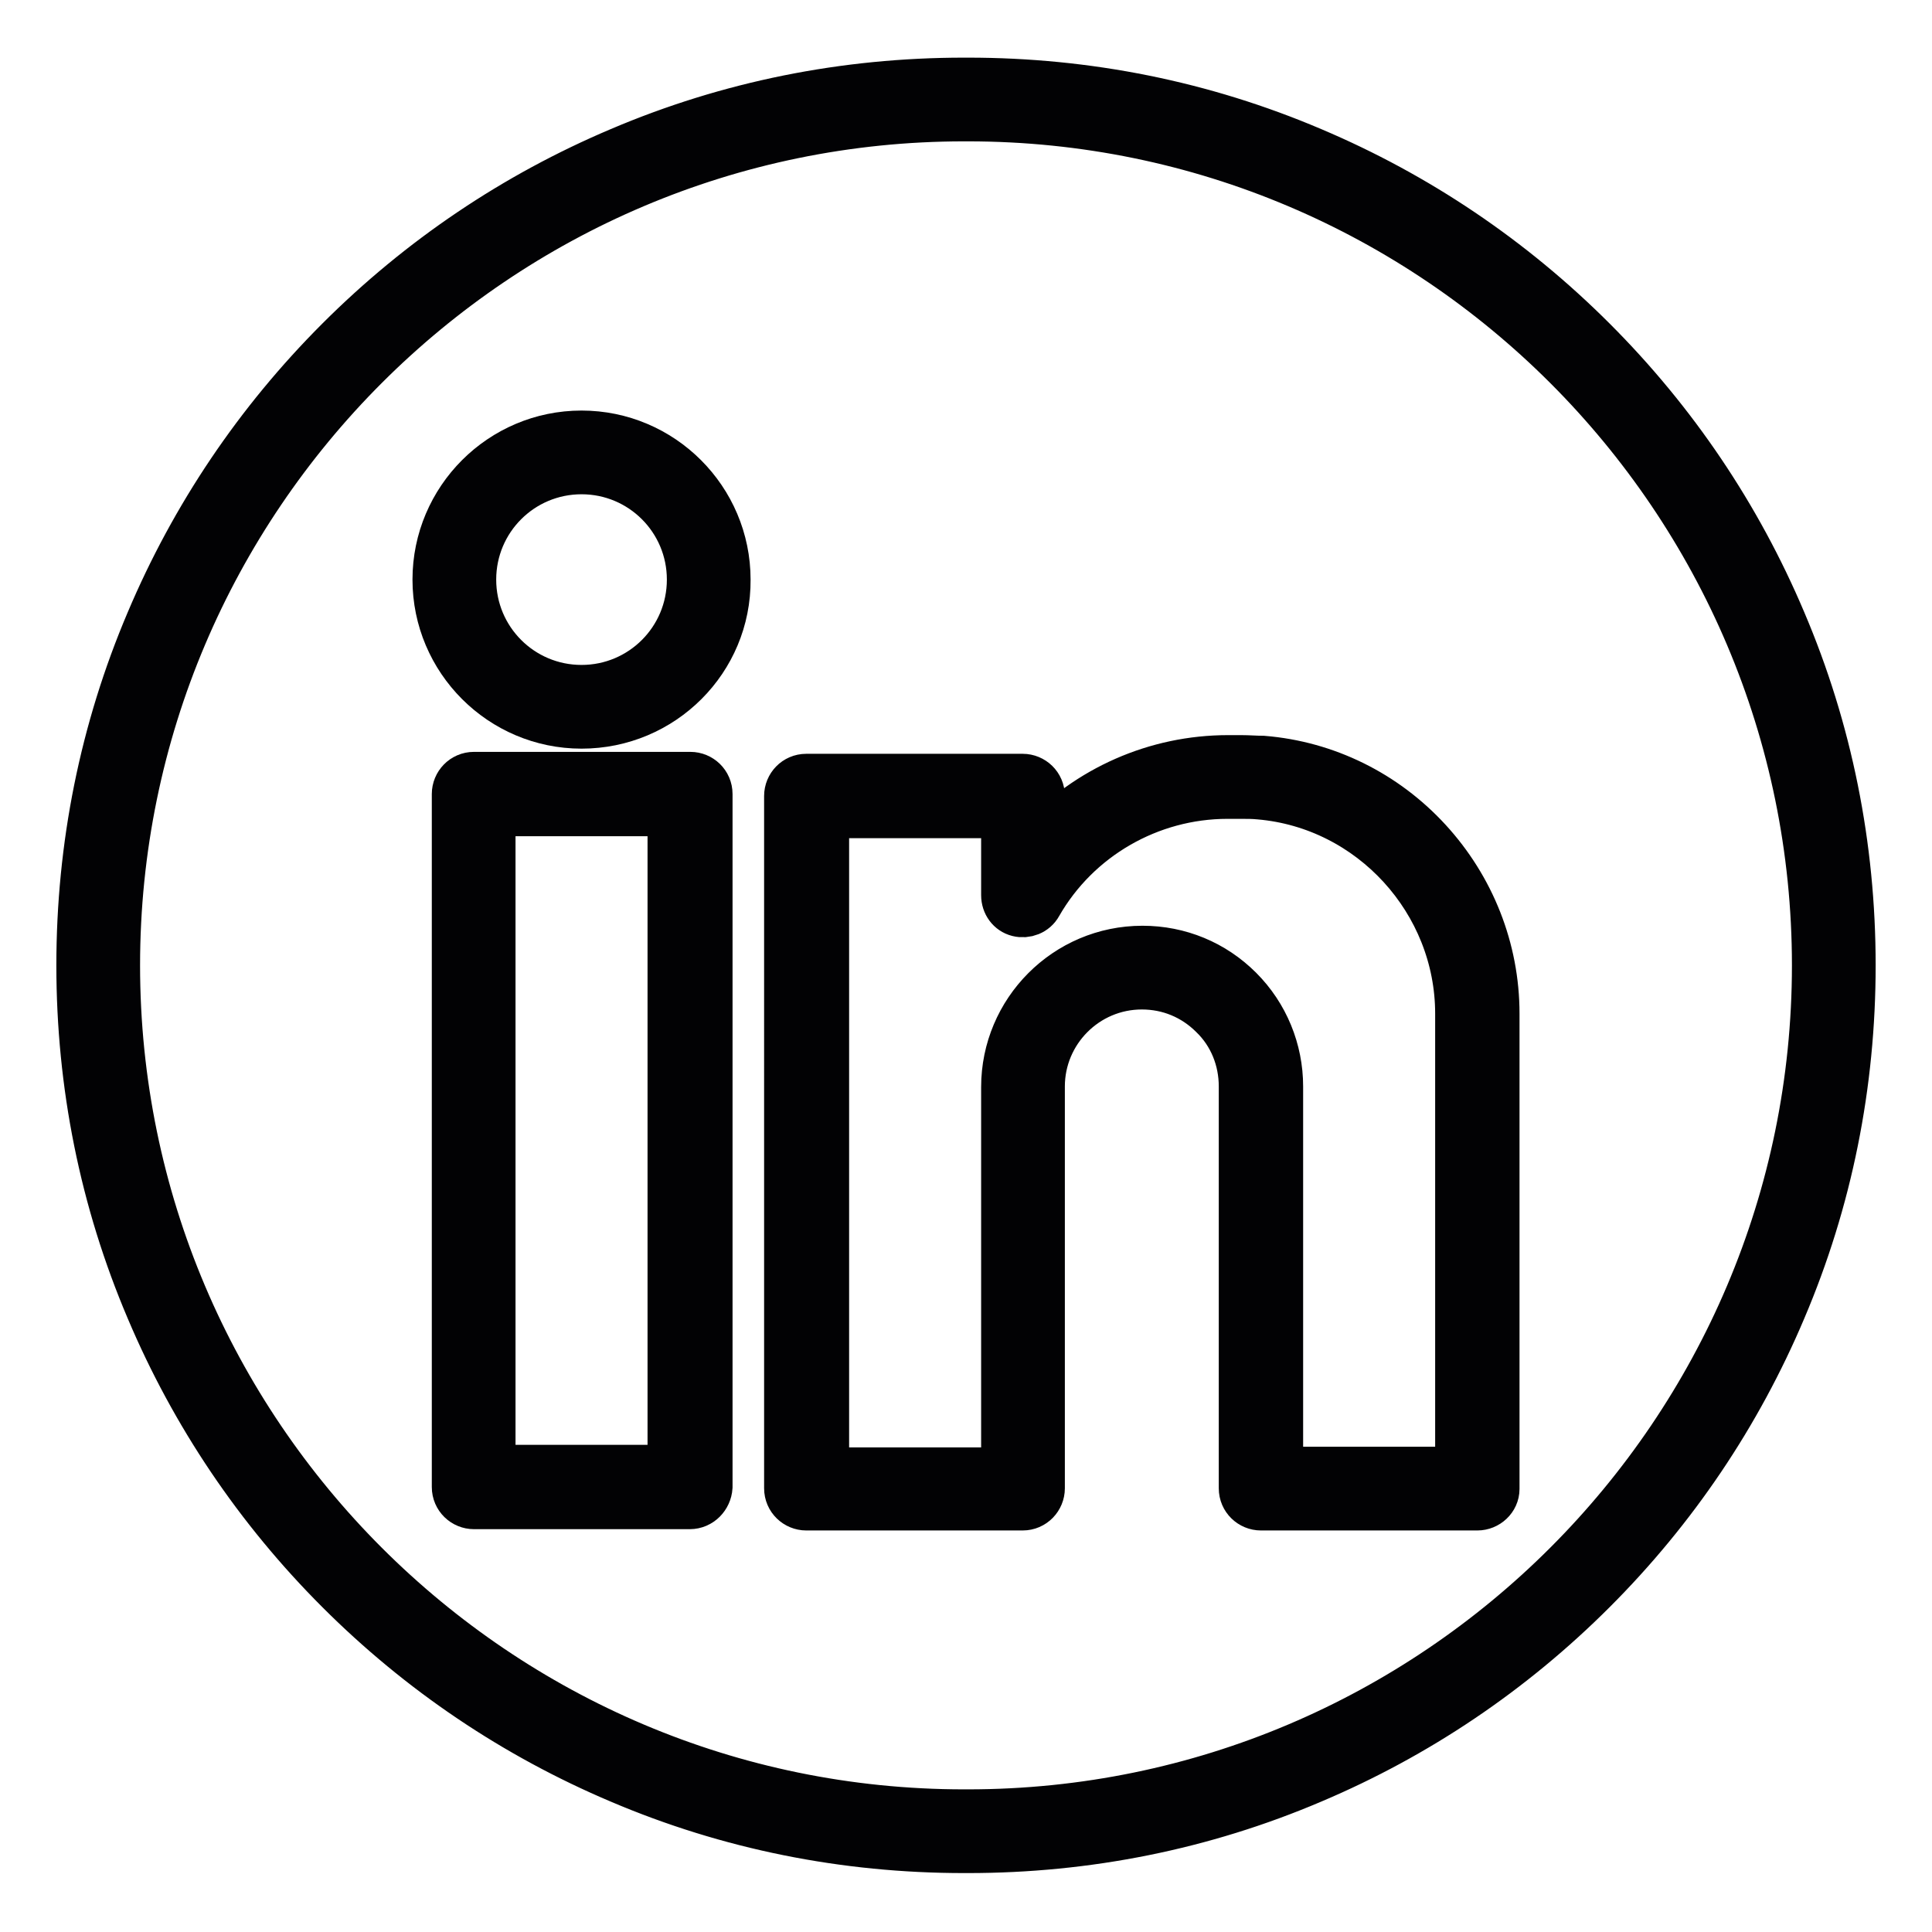
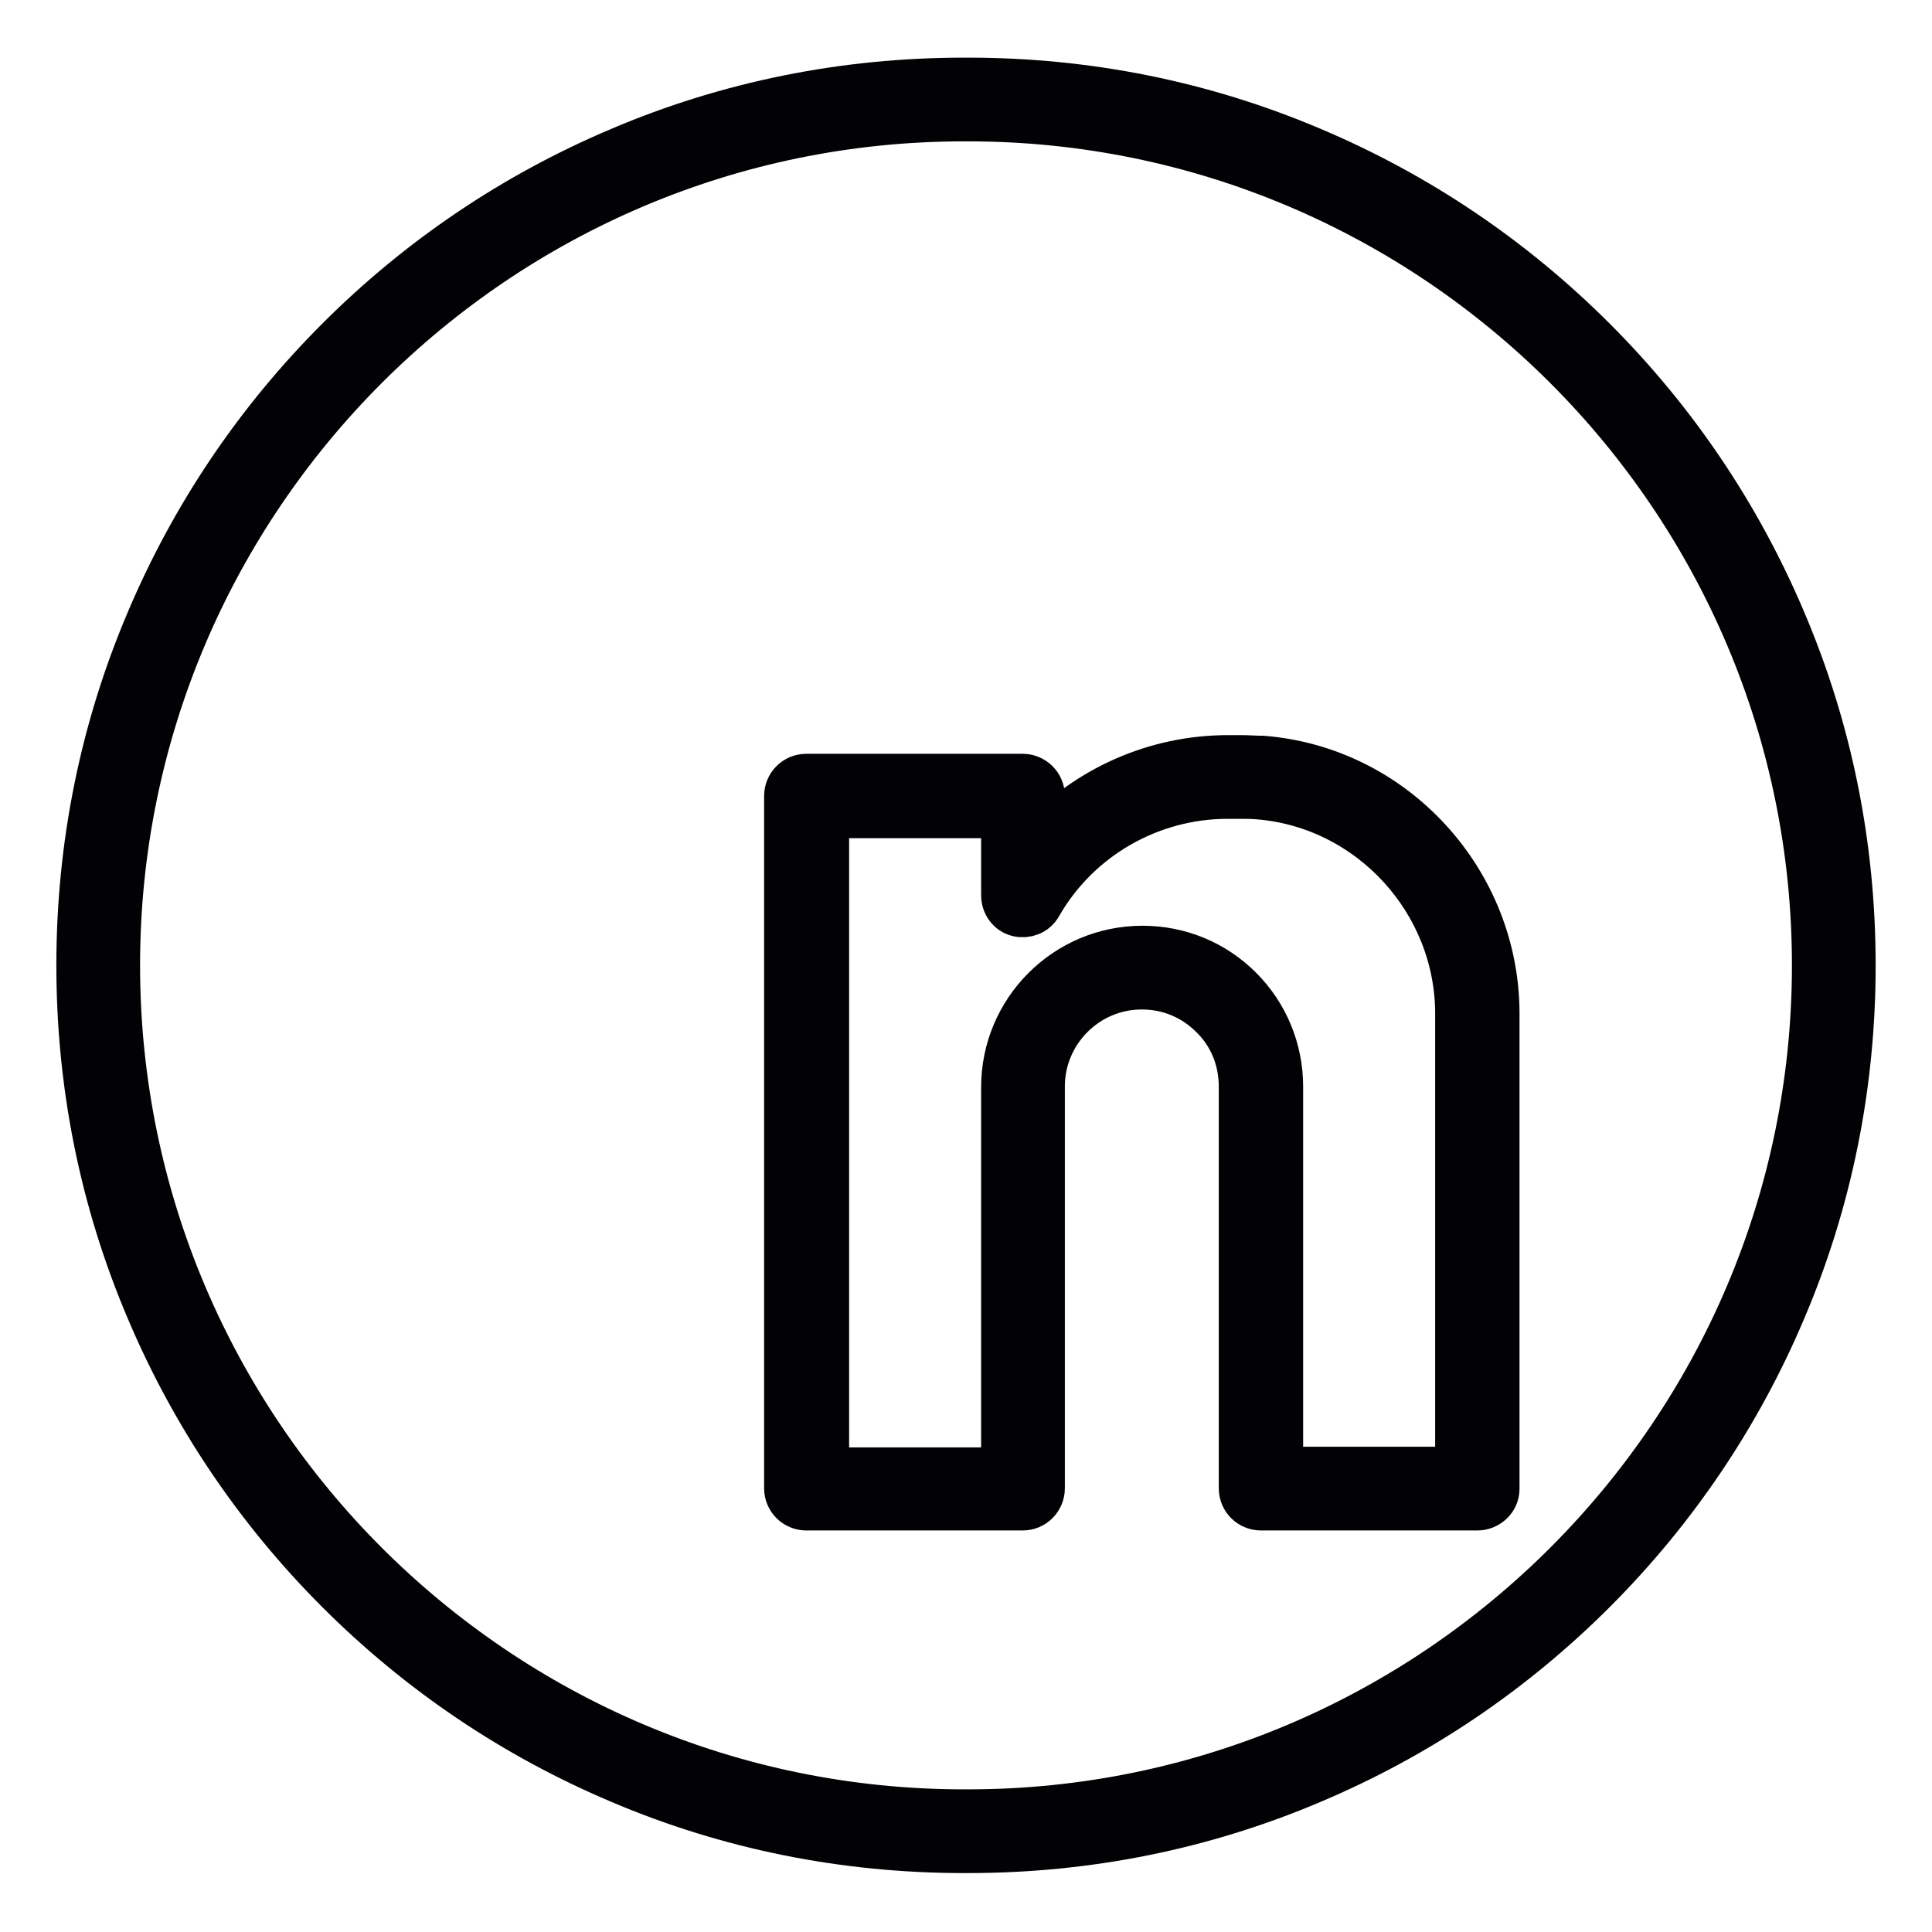
<svg xmlns="http://www.w3.org/2000/svg" version="1.1" id="Ebene_1" x="0px" y="0px" width="30px" height="30px" viewBox="0 0 30 30" enable-background="new 0 0 30 30" xml:space="preserve">
  <g>
    <g>
      <path fill="#020204" stroke="#020204" stroke-width="0.75" stroke-miterlimit="10" d="M15.03,28.71h-0.06    c-1.85,0-3.65-0.36-5.34-1.08c-1.63-0.69-3.1-1.68-4.36-2.94c-1.26-1.26-2.25-2.73-2.94-4.36c-0.72-1.69-1.08-3.49-1.08-5.34    c0-1.85,0.36-3.65,1.08-5.34c0.69-1.63,1.68-3.1,2.94-4.36C6.53,4.03,8,3.04,9.63,2.35c1.69-0.72,3.49-1.08,5.34-1.08h0.06    c1.85,0,3.65,0.36,5.34,1.08c1.63,0.69,3.1,1.68,4.36,2.94c1.26,1.26,2.25,2.73,2.94,4.36c0.72,1.69,1.08,3.49,1.08,5.34    c0,1.85-0.36,3.65-1.08,5.34c-0.69,1.63-1.68,3.1-2.94,4.36c-1.26,1.26-2.73,2.25-4.36,2.94C18.68,28.35,16.88,28.71,15.03,28.71z     M14.97,1.82C7.71,1.82,1.8,7.73,1.8,14.99c0,7.26,5.91,13.17,13.17,13.17h0.06c7.26,0,13.17-5.91,13.17-13.17    S22.29,1.82,15.03,1.82H14.97z" />
    </g>
    <g>
      <g>
        <g>
-           <path fill="#020204" stroke="#020204" stroke-width="0.75" stroke-miterlimit="10" d="M10.71,23.37H7.36      c-0.15,0-0.28-0.12-0.28-0.28V12.33c0-0.15,0.12-0.28,0.28-0.28h3.36c0.15,0,0.28,0.12,0.28,0.28v10.76      C10.99,23.24,10.87,23.37,10.71,23.37z M7.63,22.81h2.8V12.61h-2.8V22.81z" />
-         </g>
+           </g>
      </g>
      <g>
        <g>
-           <path fill="#020204" stroke="#020204" stroke-width="0.75" stroke-miterlimit="10" d="M9.03,11.25c-1.24,0-2.25-1.01-2.25-2.25      c0-1.24,1.01-2.25,2.25-2.25c1.24,0,2.25,1.01,2.25,2.25C11.29,10.24,10.28,11.25,9.03,11.25z M9.03,7.3      c-0.94,0-1.7,0.76-1.7,1.7c0,0.94,0.76,1.7,1.7,1.7c0.94,0,1.7-0.76,1.7-1.7C10.73,8.06,9.97,7.3,9.03,7.3z" />
-         </g>
+           </g>
      </g>
      <g>
        <g>
          <path fill="#020204" stroke="#020204" stroke-width="0.75" stroke-miterlimit="10" d="M22.94,23.39h-3.36      c-0.15,0-0.28-0.12-0.28-0.28v-6.24c0-0.42-0.16-0.82-0.46-1.11c-0.3-0.3-0.69-0.46-1.11-0.46c-0.87,0-1.57,0.71-1.57,1.57v6.24      c0,0.15-0.12,0.28-0.28,0.28h-3.36c-0.15,0-0.28-0.12-0.28-0.28V12.36c0-0.15,0.12-0.28,0.28-0.28h3.36      c0.15,0,0.28,0.12,0.28,0.28v0.7c0.74-0.8,1.79-1.27,2.91-1.27h0.2c0.12,0,0.23,0.01,0.34,0.01c0.98,0.08,1.89,0.53,2.56,1.26      c0.67,0.73,1.05,1.68,1.05,2.68v7.38C23.22,23.27,23.09,23.39,22.94,23.39z M19.86,22.84h2.8v-7.1c0-1.75-1.36-3.24-3.1-3.39      c-0.1-0.01-0.19-0.01-0.3-0.01h-0.2c-1.21,0-2.34,0.65-2.94,1.7c-0.06,0.11-0.19,0.16-0.31,0.13c-0.12-0.03-0.2-0.14-0.2-0.27      v-1.26h-2.8v10.21h2.8v-5.97c0-1.17,0.95-2.13,2.13-2.13c0.57,0,1.1,0.22,1.5,0.62c0.4,0.4,0.62,0.94,0.62,1.5V22.84z" />
        </g>
      </g>
    </g>
  </g>
</svg>